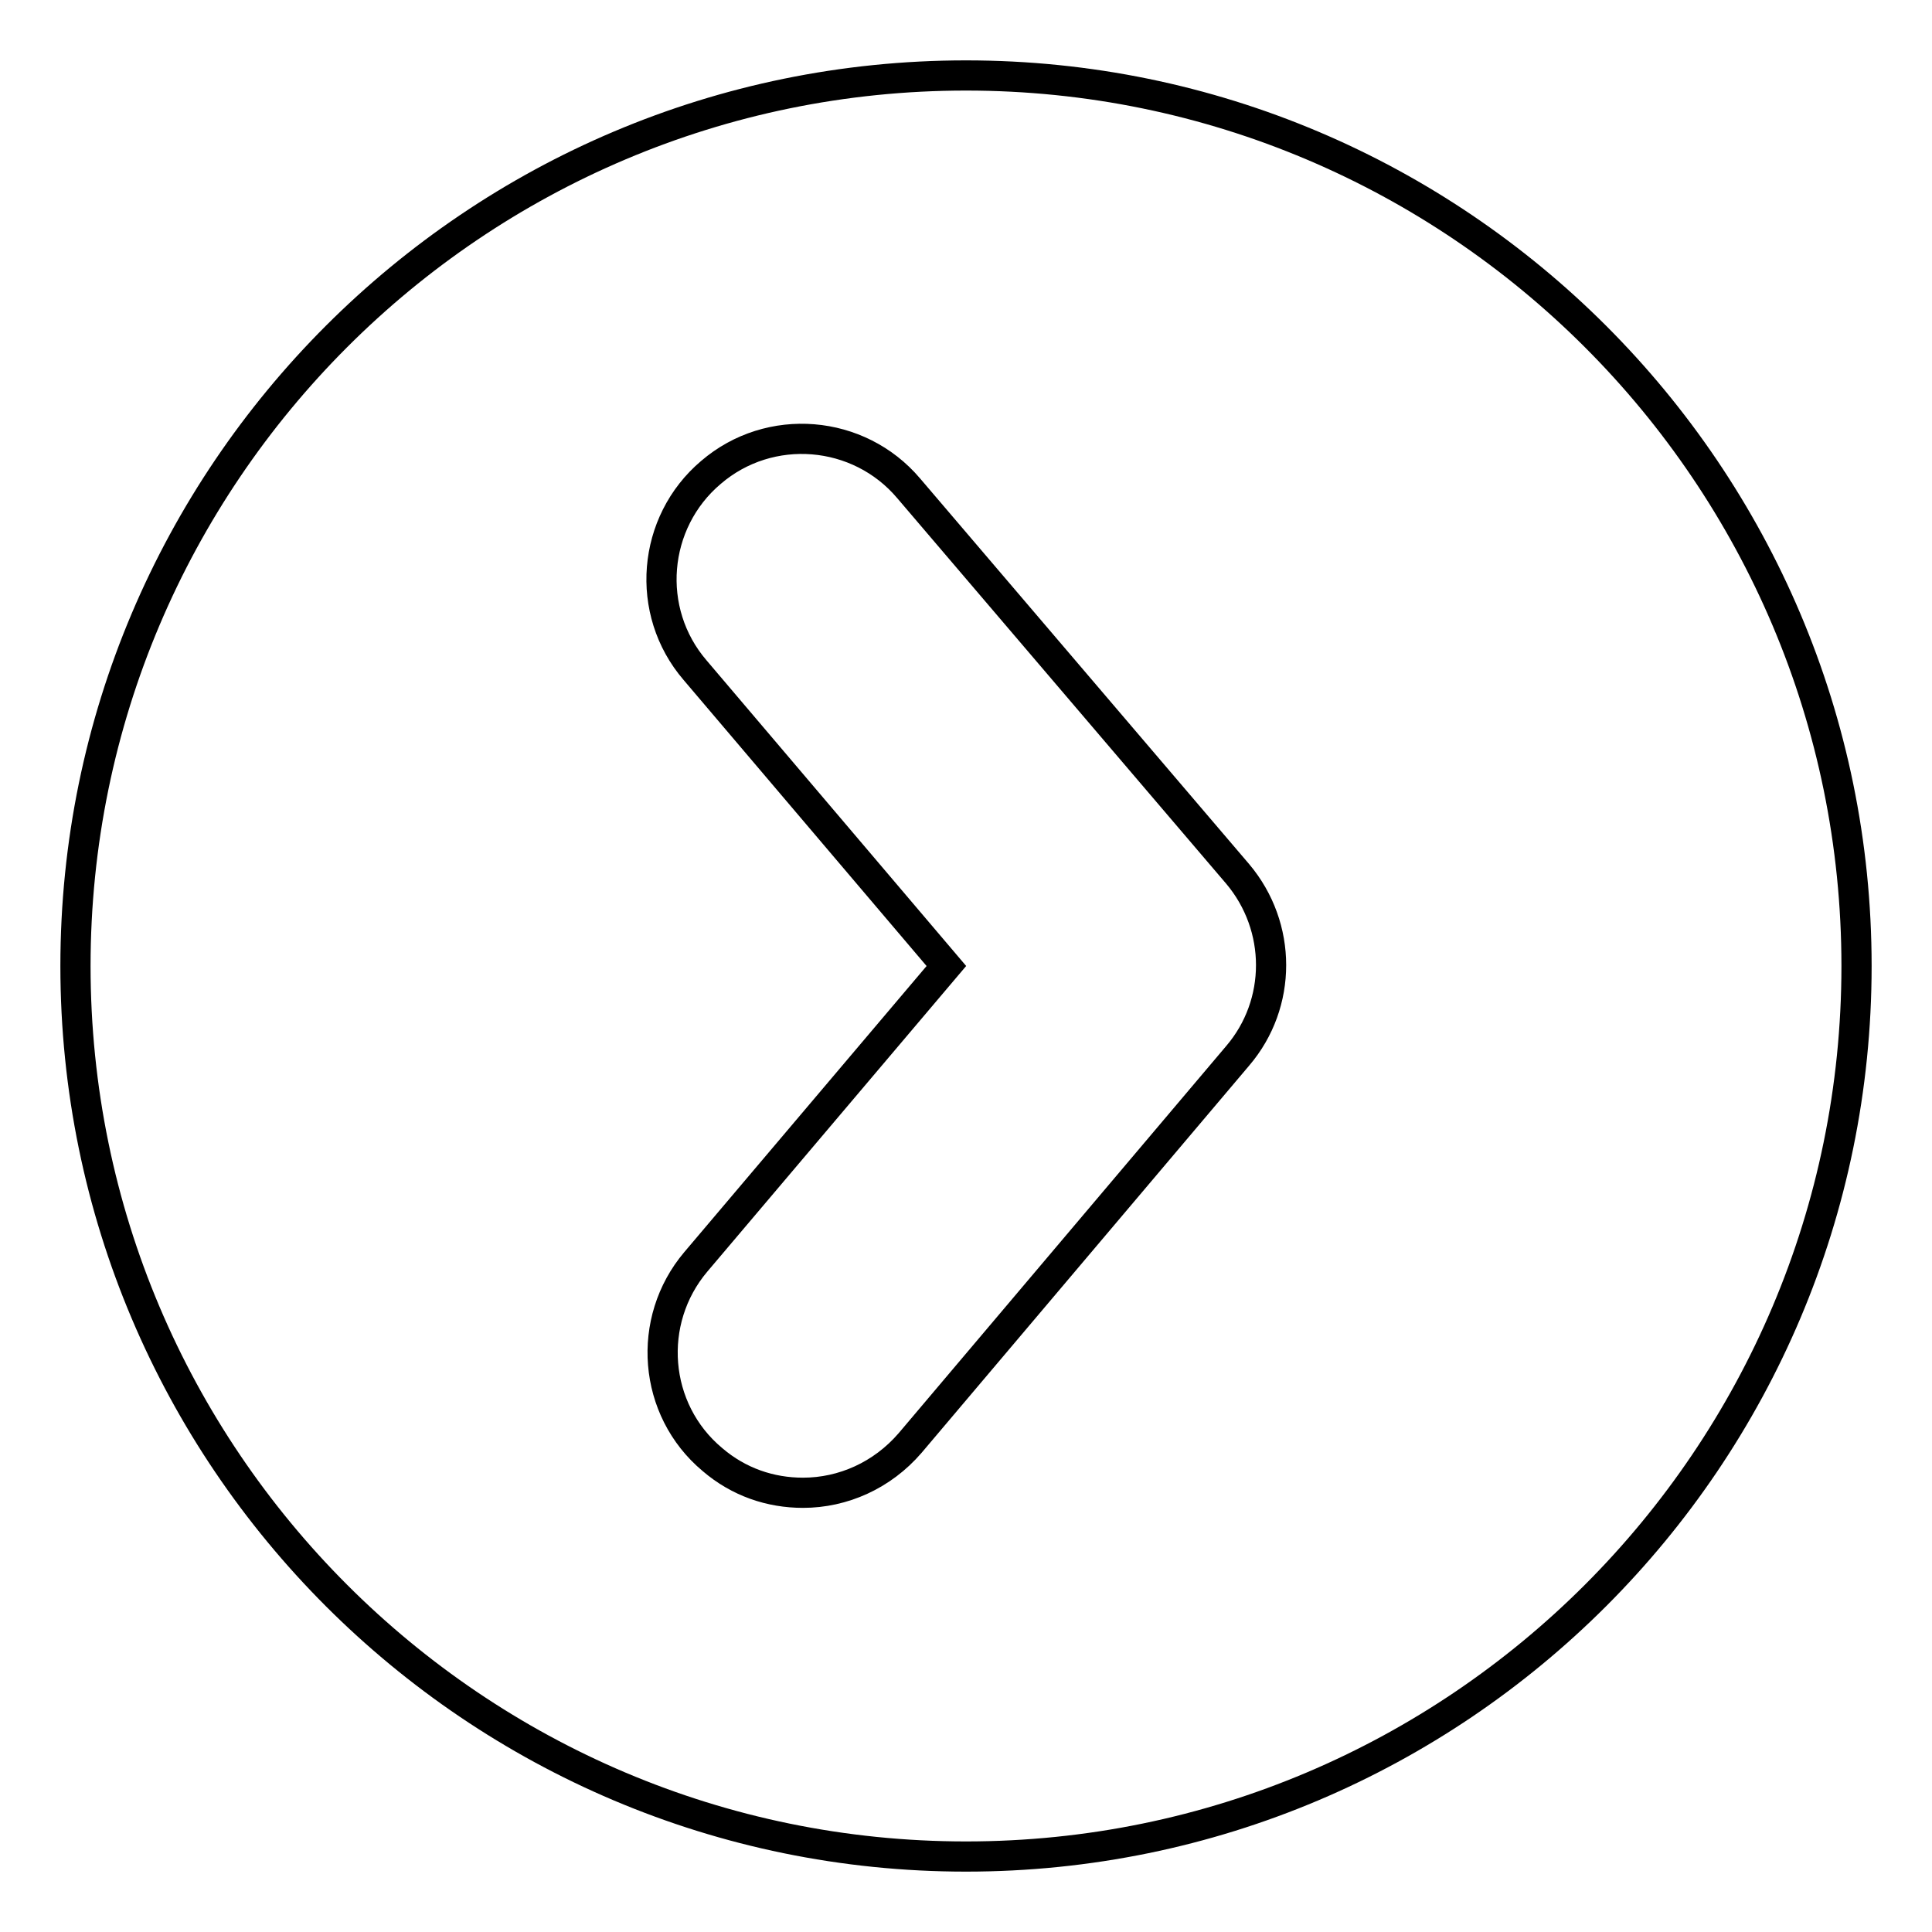
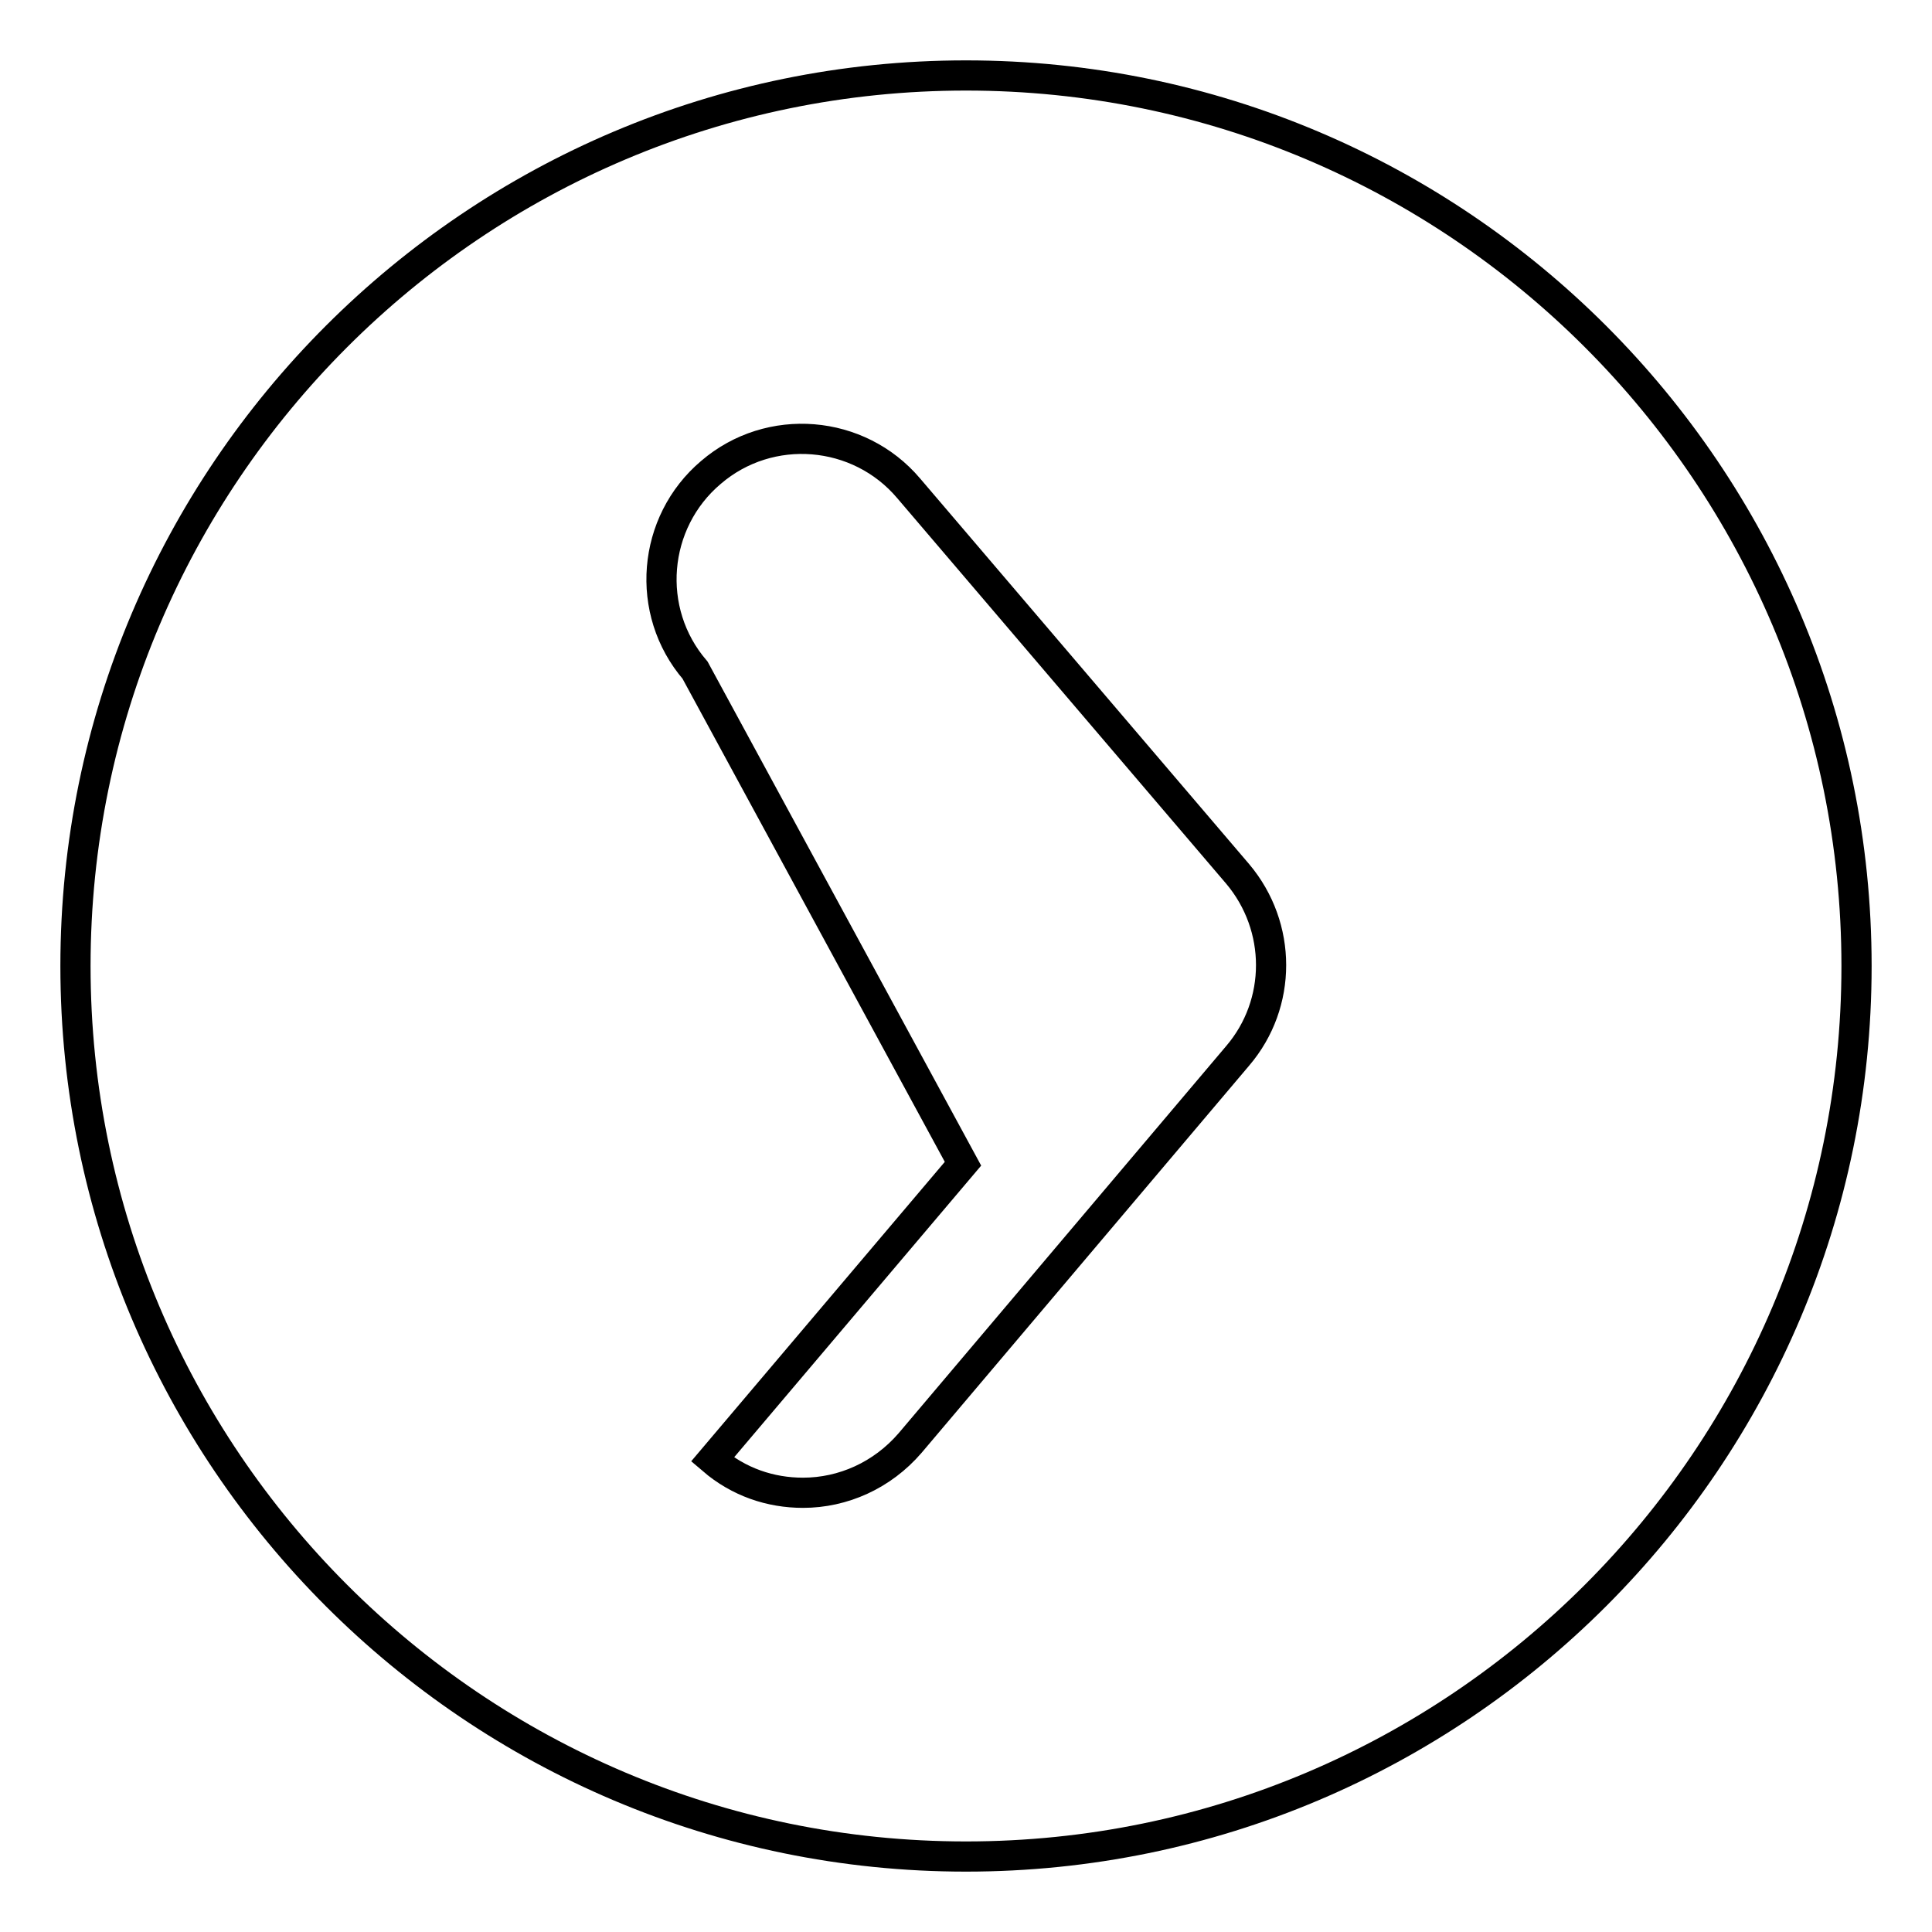
<svg xmlns="http://www.w3.org/2000/svg" version="1.1" x="0px" y="0px" viewBox="0 0 256 256" enable-background="new 0 0 256 256" xml:space="preserve">
  <g>
    <g>
      <g>
-         <path stroke-width="4" fill-opacity="0" stroke="#000000" d="M128,10C62.9,10,10,62.9,10,128c0,65.1,52.9,118,118,118c65.1,0,118-52.9,118-118C246,62.9,193.1,10,128,10z M164,139.9l-43.4,51.3c-3.7,4.3-8.9,6.6-14.2,6.6c-4.3,0-8.5-1.4-12-4.4c-7.9-6.6-8.8-18.4-2.2-26.2l33.2-39.2L92.1,88.8c-6.7-7.8-5.7-19.6,2.1-26.2c7.8-6.7,19.6-5.7,26.2,2.1l43.6,51.1C169.9,122.8,169.9,133,164,139.9z" />
+         <path stroke-width="4" fill-opacity="0" stroke="#000000" d="M128,10C62.9,10,10,62.9,10,128c0,65.1,52.9,118,118,118c65.1,0,118-52.9,118-118C246,62.9,193.1,10,128,10z M164,139.9l-43.4,51.3c-3.7,4.3-8.9,6.6-14.2,6.6c-4.3,0-8.5-1.4-12-4.4l33.2-39.2L92.1,88.8c-6.7-7.8-5.7-19.6,2.1-26.2c7.8-6.7,19.6-5.7,26.2,2.1l43.6,51.1C169.9,122.8,169.9,133,164,139.9z" />
      </g>
      <g />
      <g />
      <g />
      <g />
      <g />
      <g />
      <g />
      <g />
      <g />
      <g />
      <g />
      <g />
      <g />
      <g />
      <g />
    </g>
  </g>
</svg>